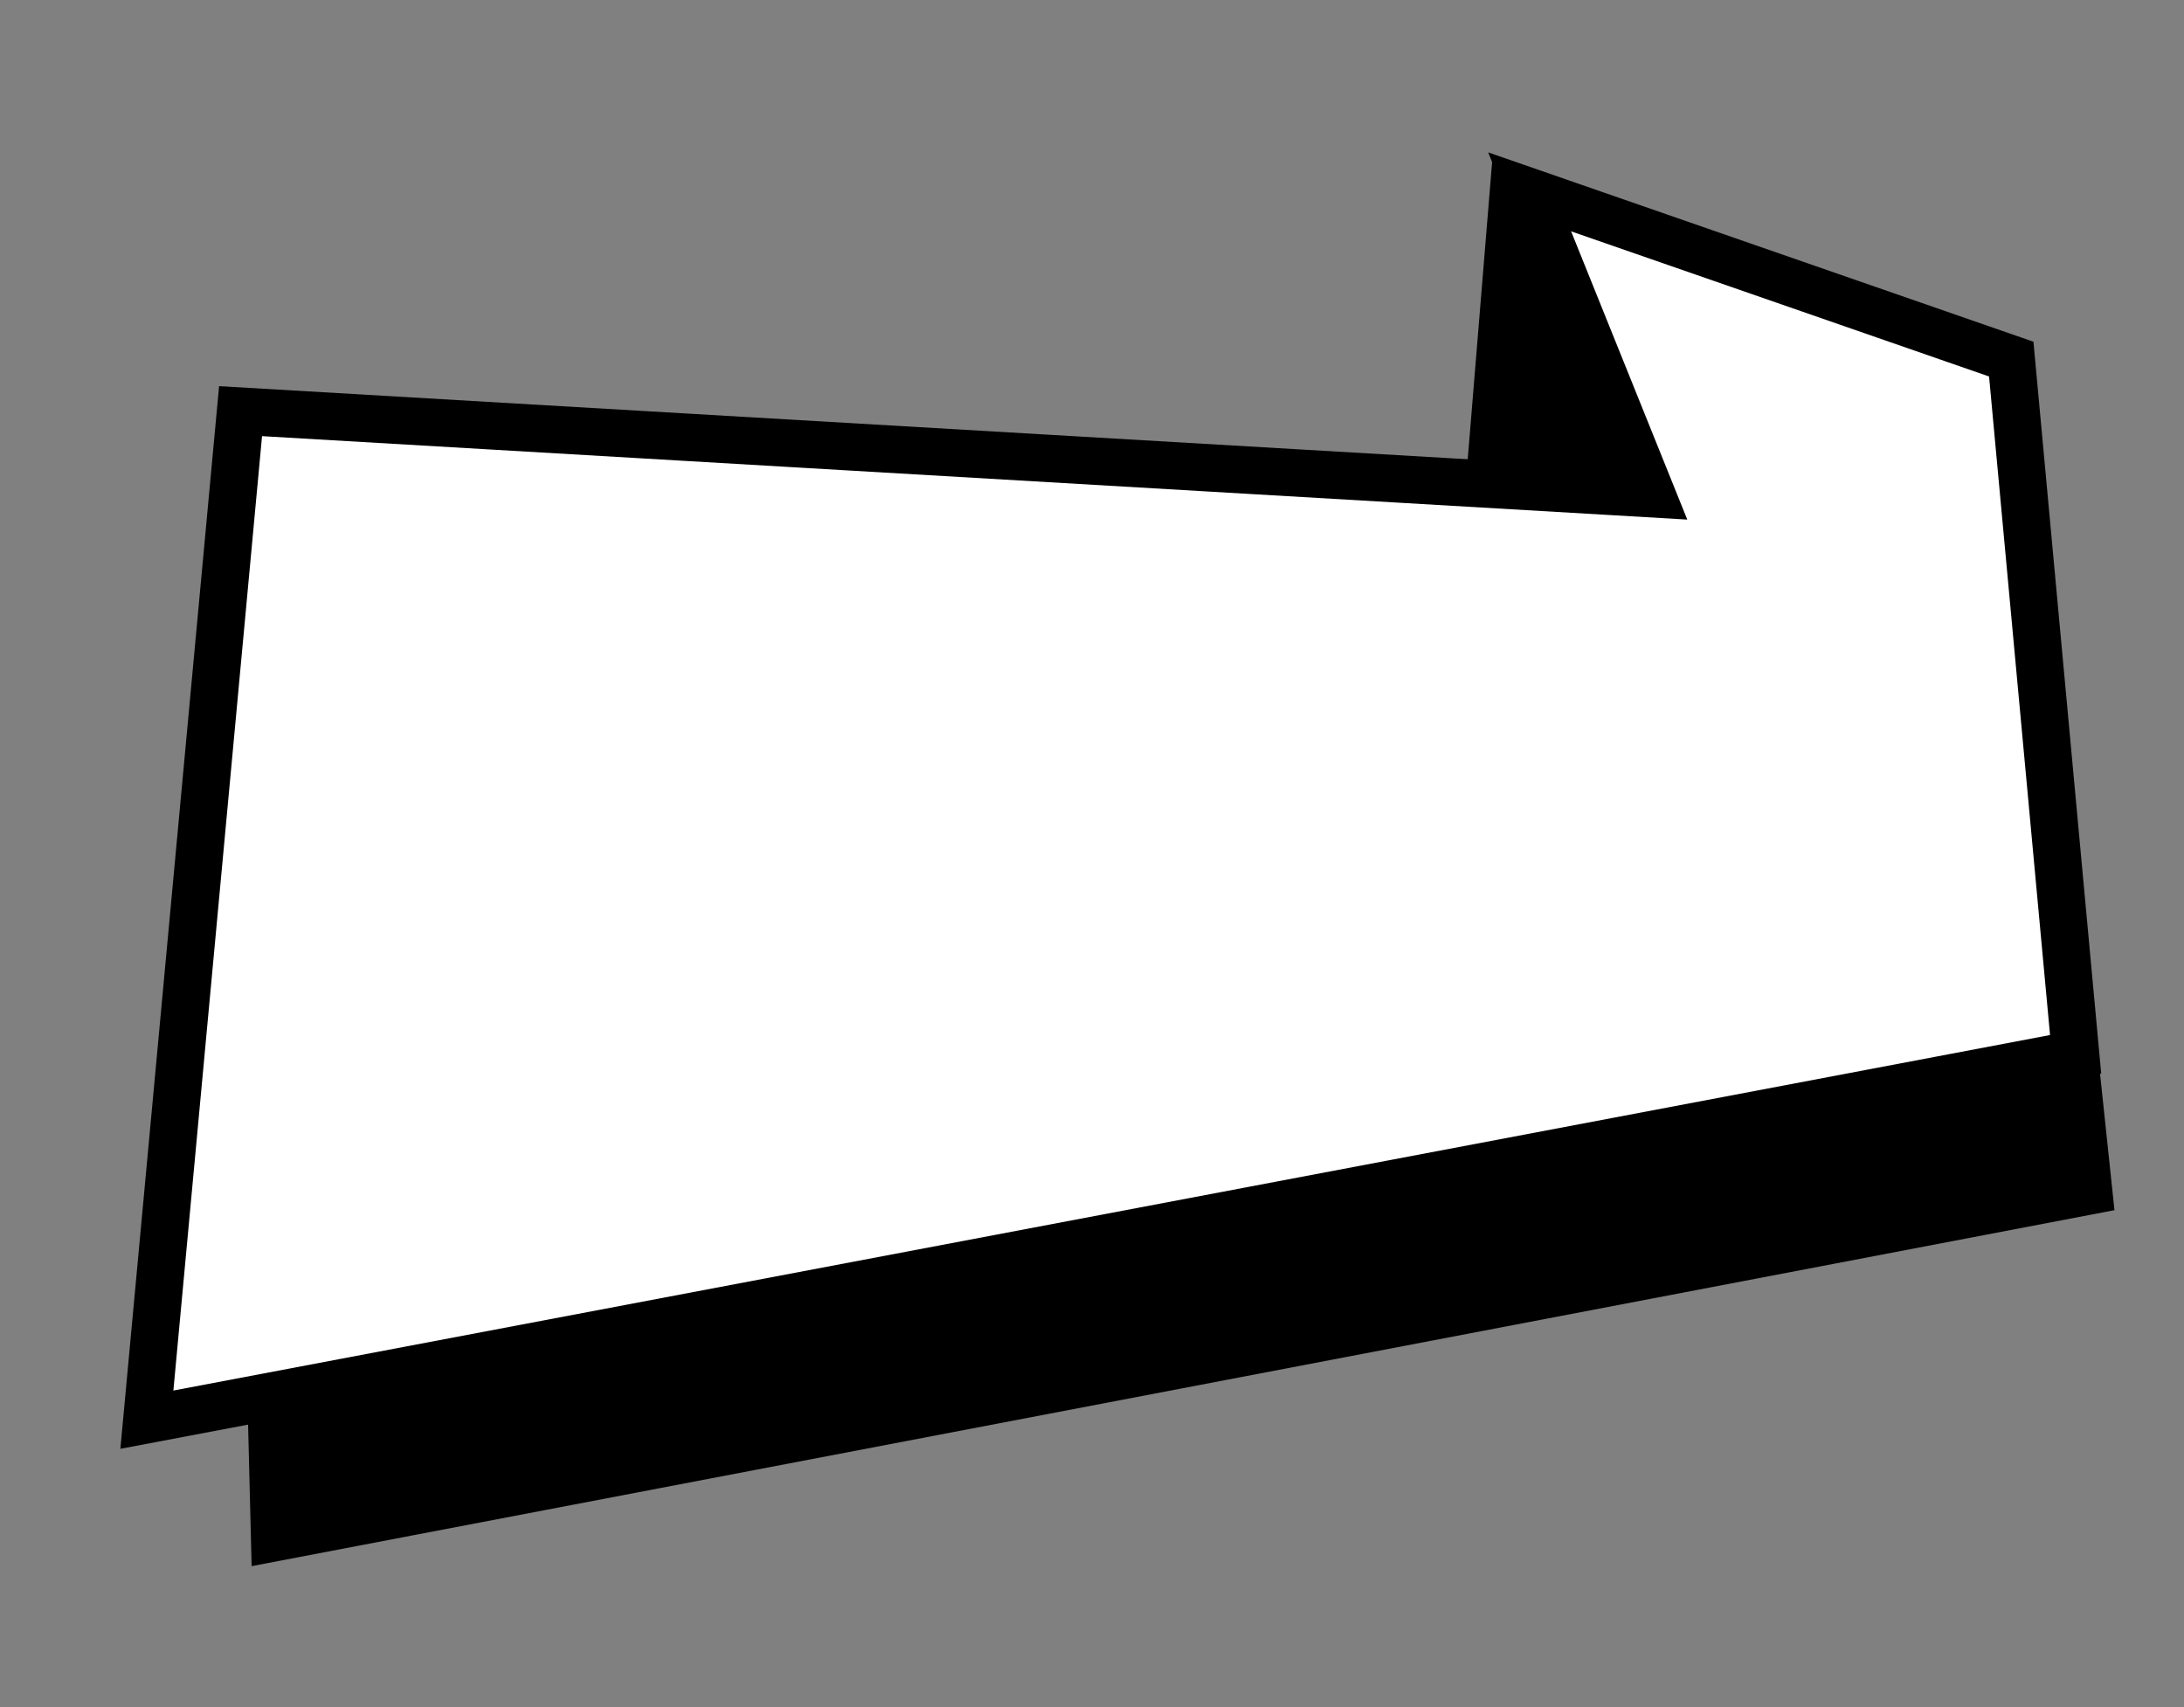
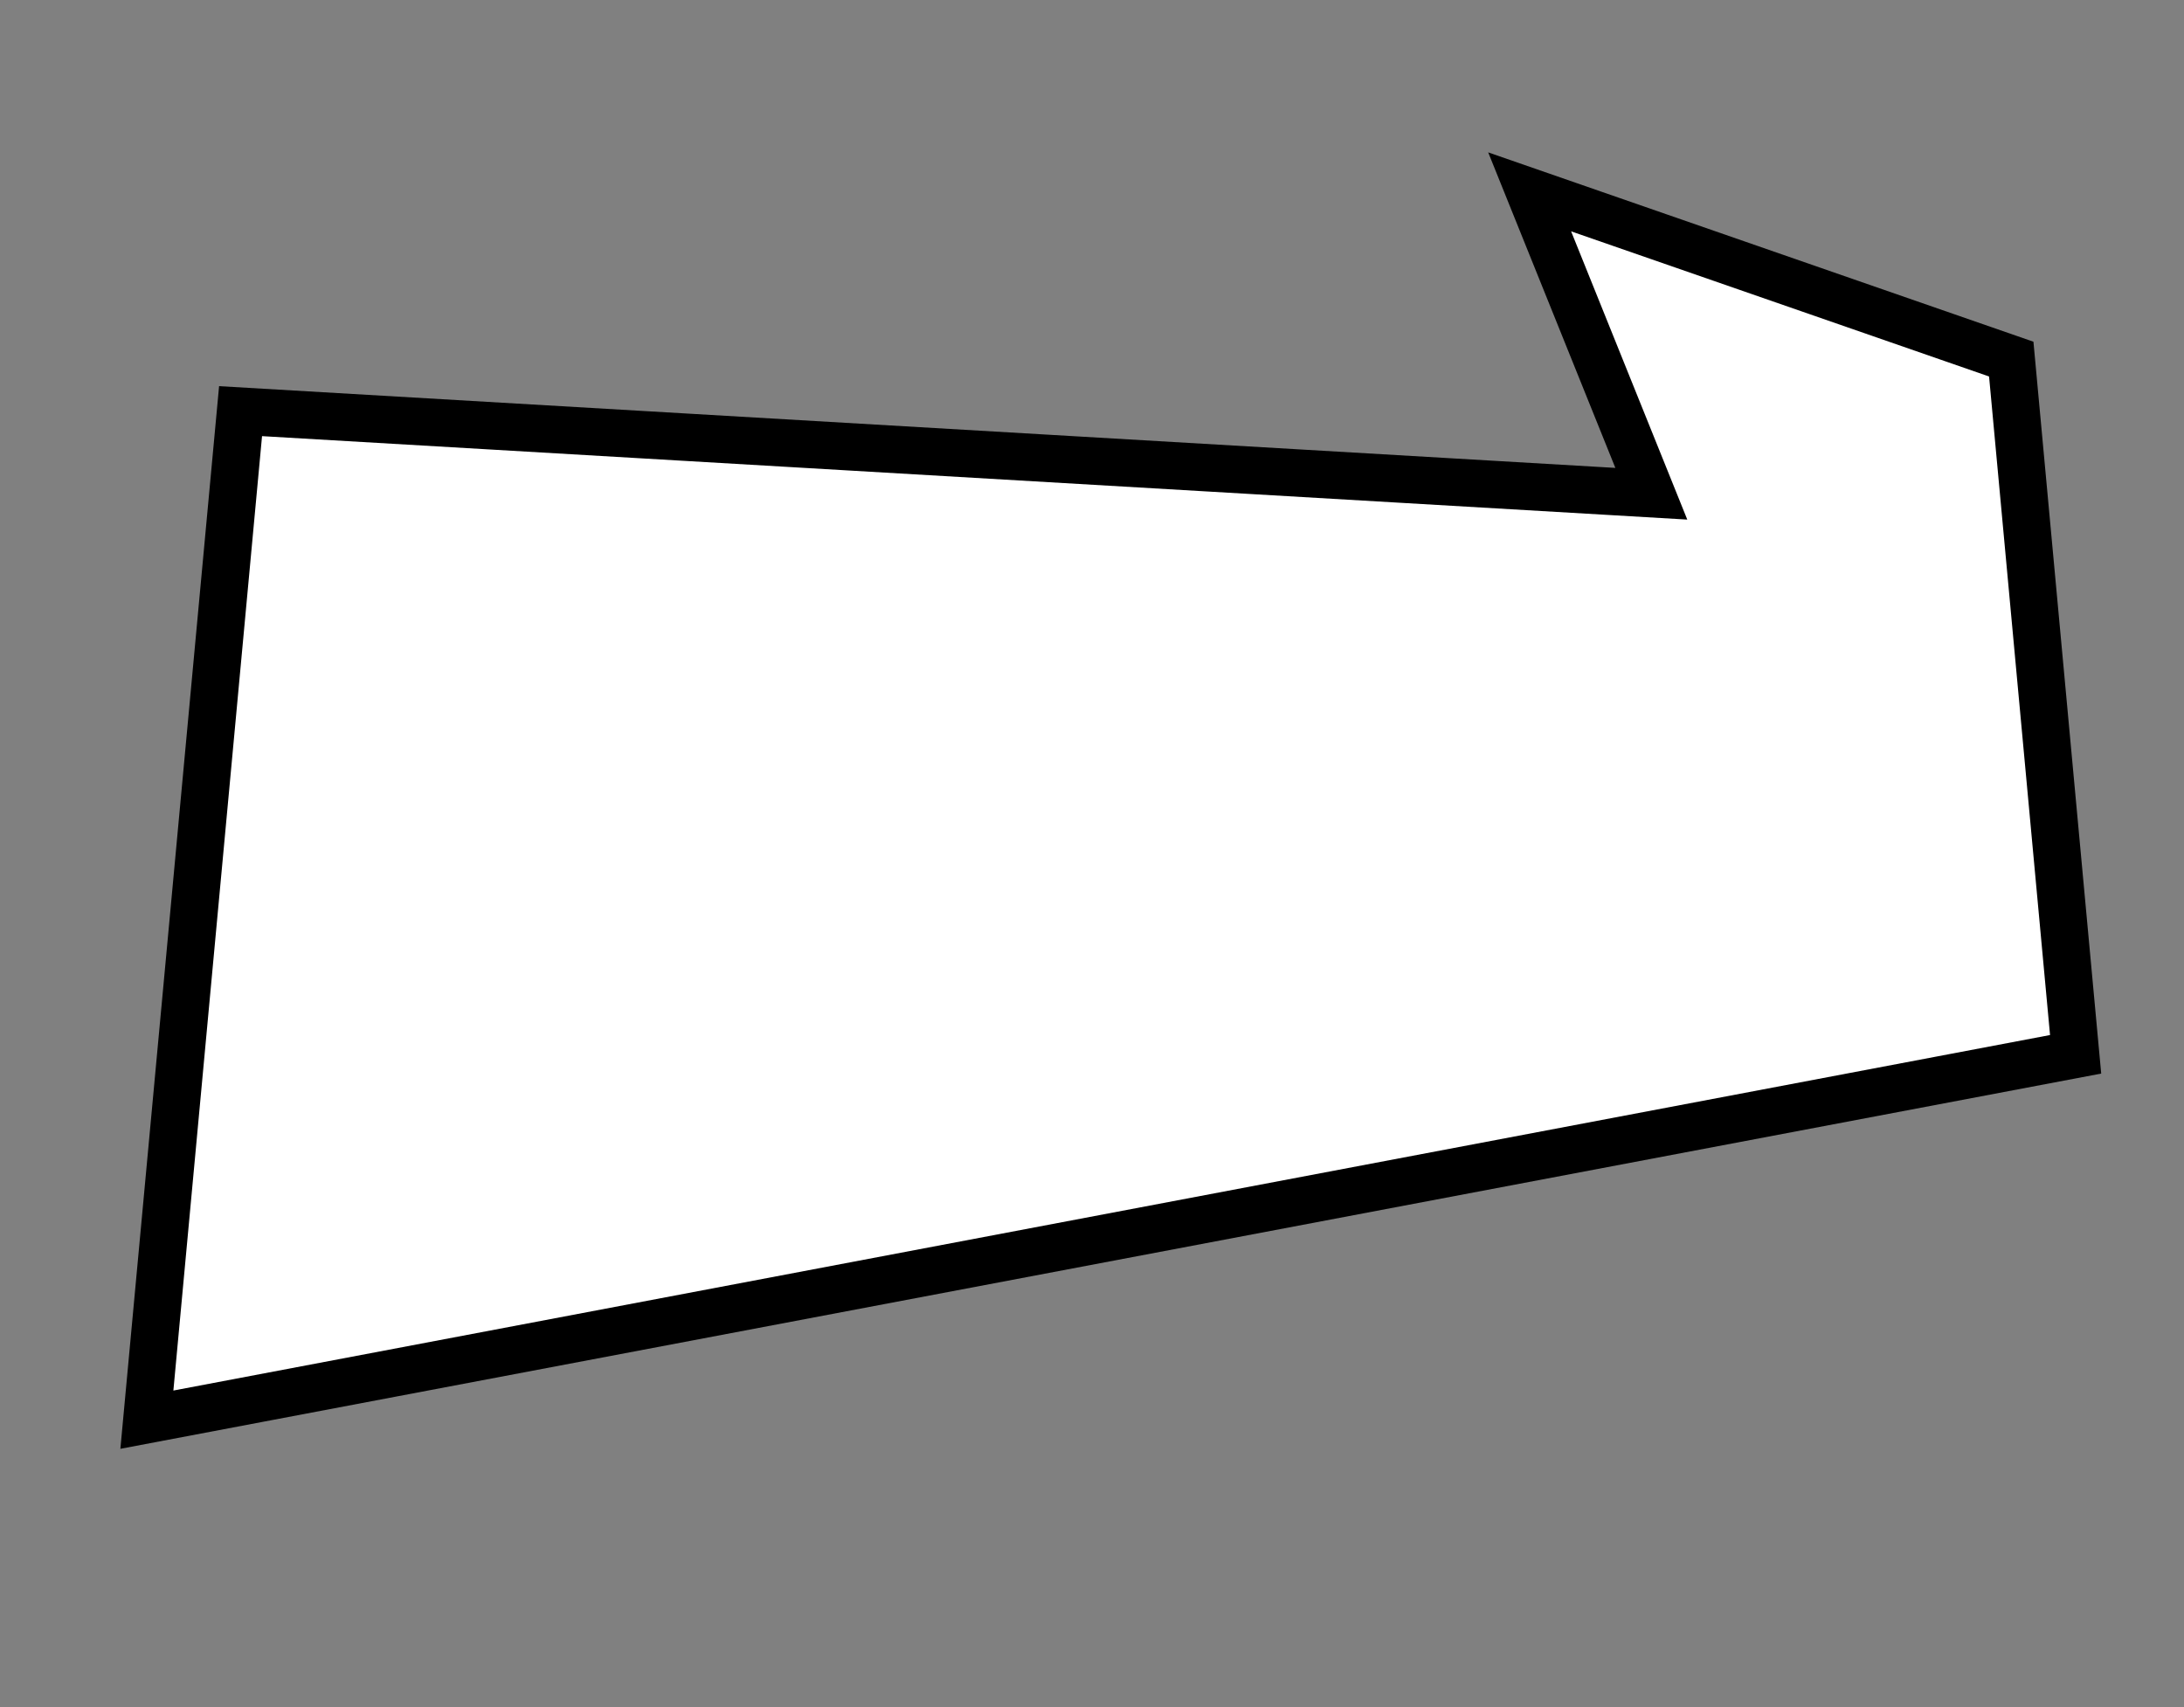
<svg xmlns="http://www.w3.org/2000/svg" width="316" height="247" viewBox="0 0 316 247" fill="none">
  <rect x="0" y="0" width="316" height="247" fill="#808080" stroke="none" />
-   <path d="M290.49 64.064L219.197 28.287L215.582 72.33L215.287 75.937L211.723 75.818L36.195 69.952L39.987 222.165L301.914 172.113L290.49 64.064Z" fill="black" stroke="black" stroke-width="7.379" />
  <path d="M300.319 152.547L291.005 51.958L221.323 27.76L236.873 66.343L238.926 71.439L233.397 71.115L34.807 59.489L21.251 205.413L300.319 152.547Z" fill="white" stroke="black" stroke-width="6.857" />
</svg>